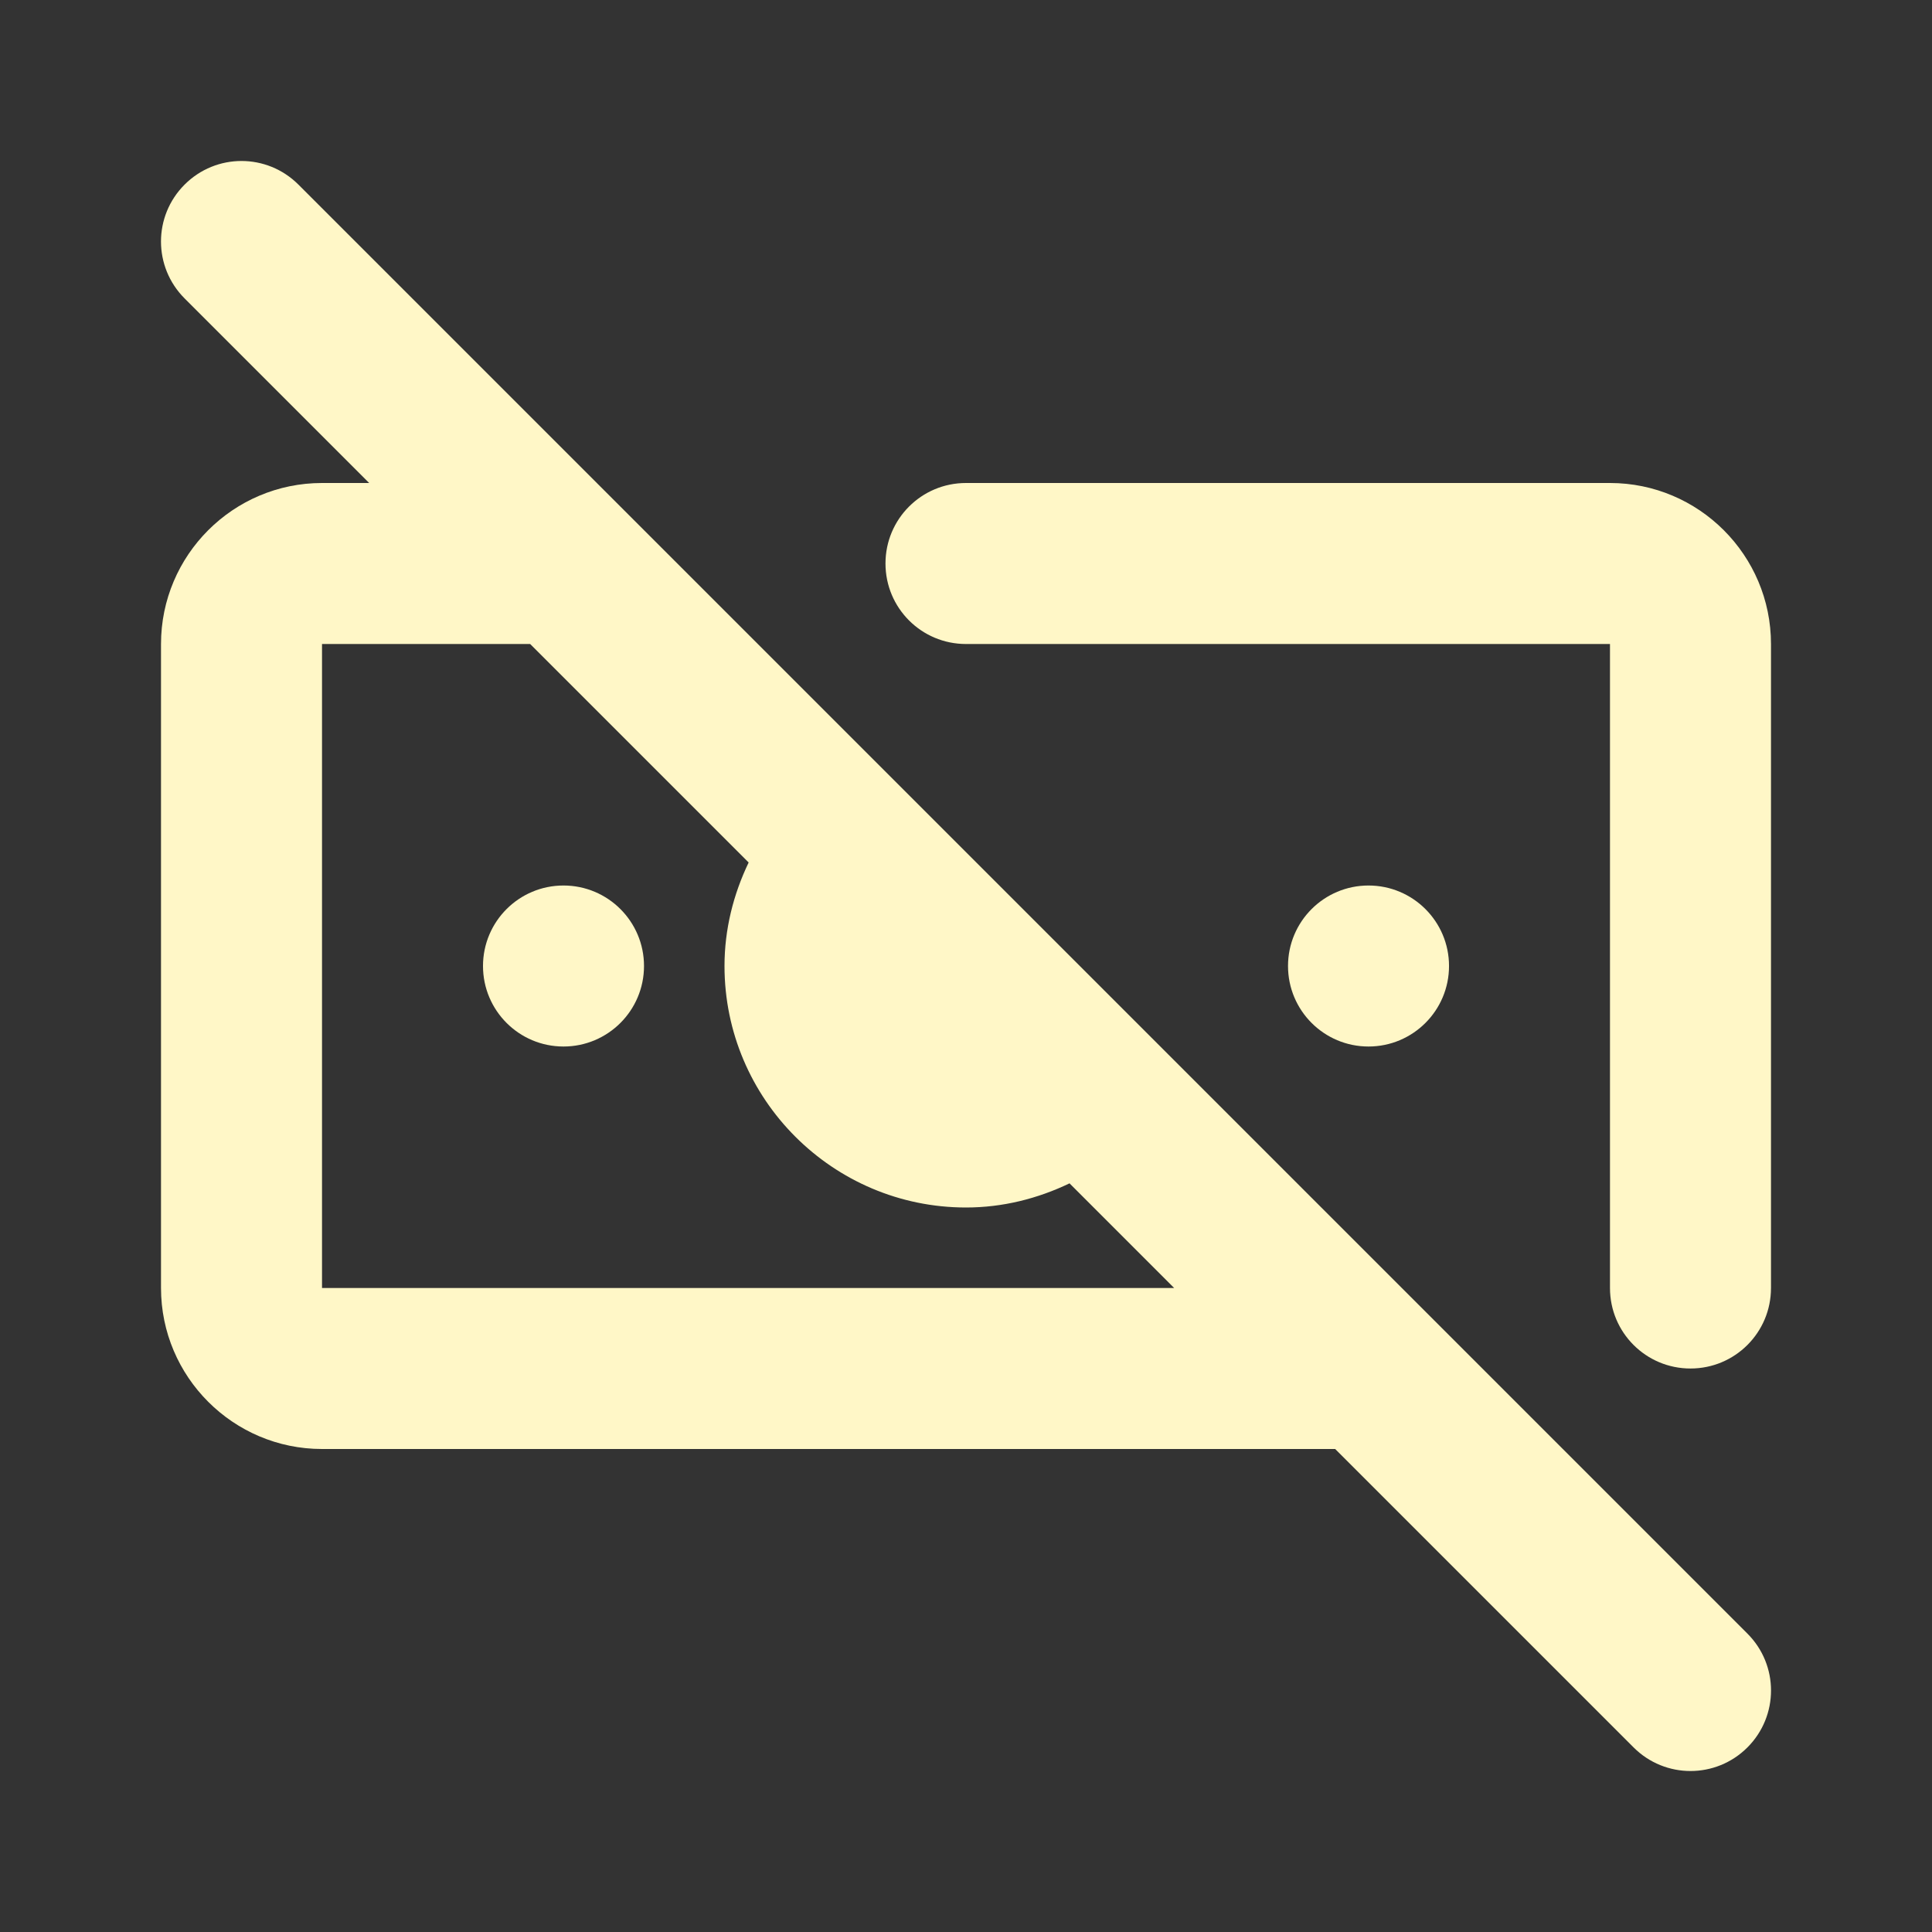
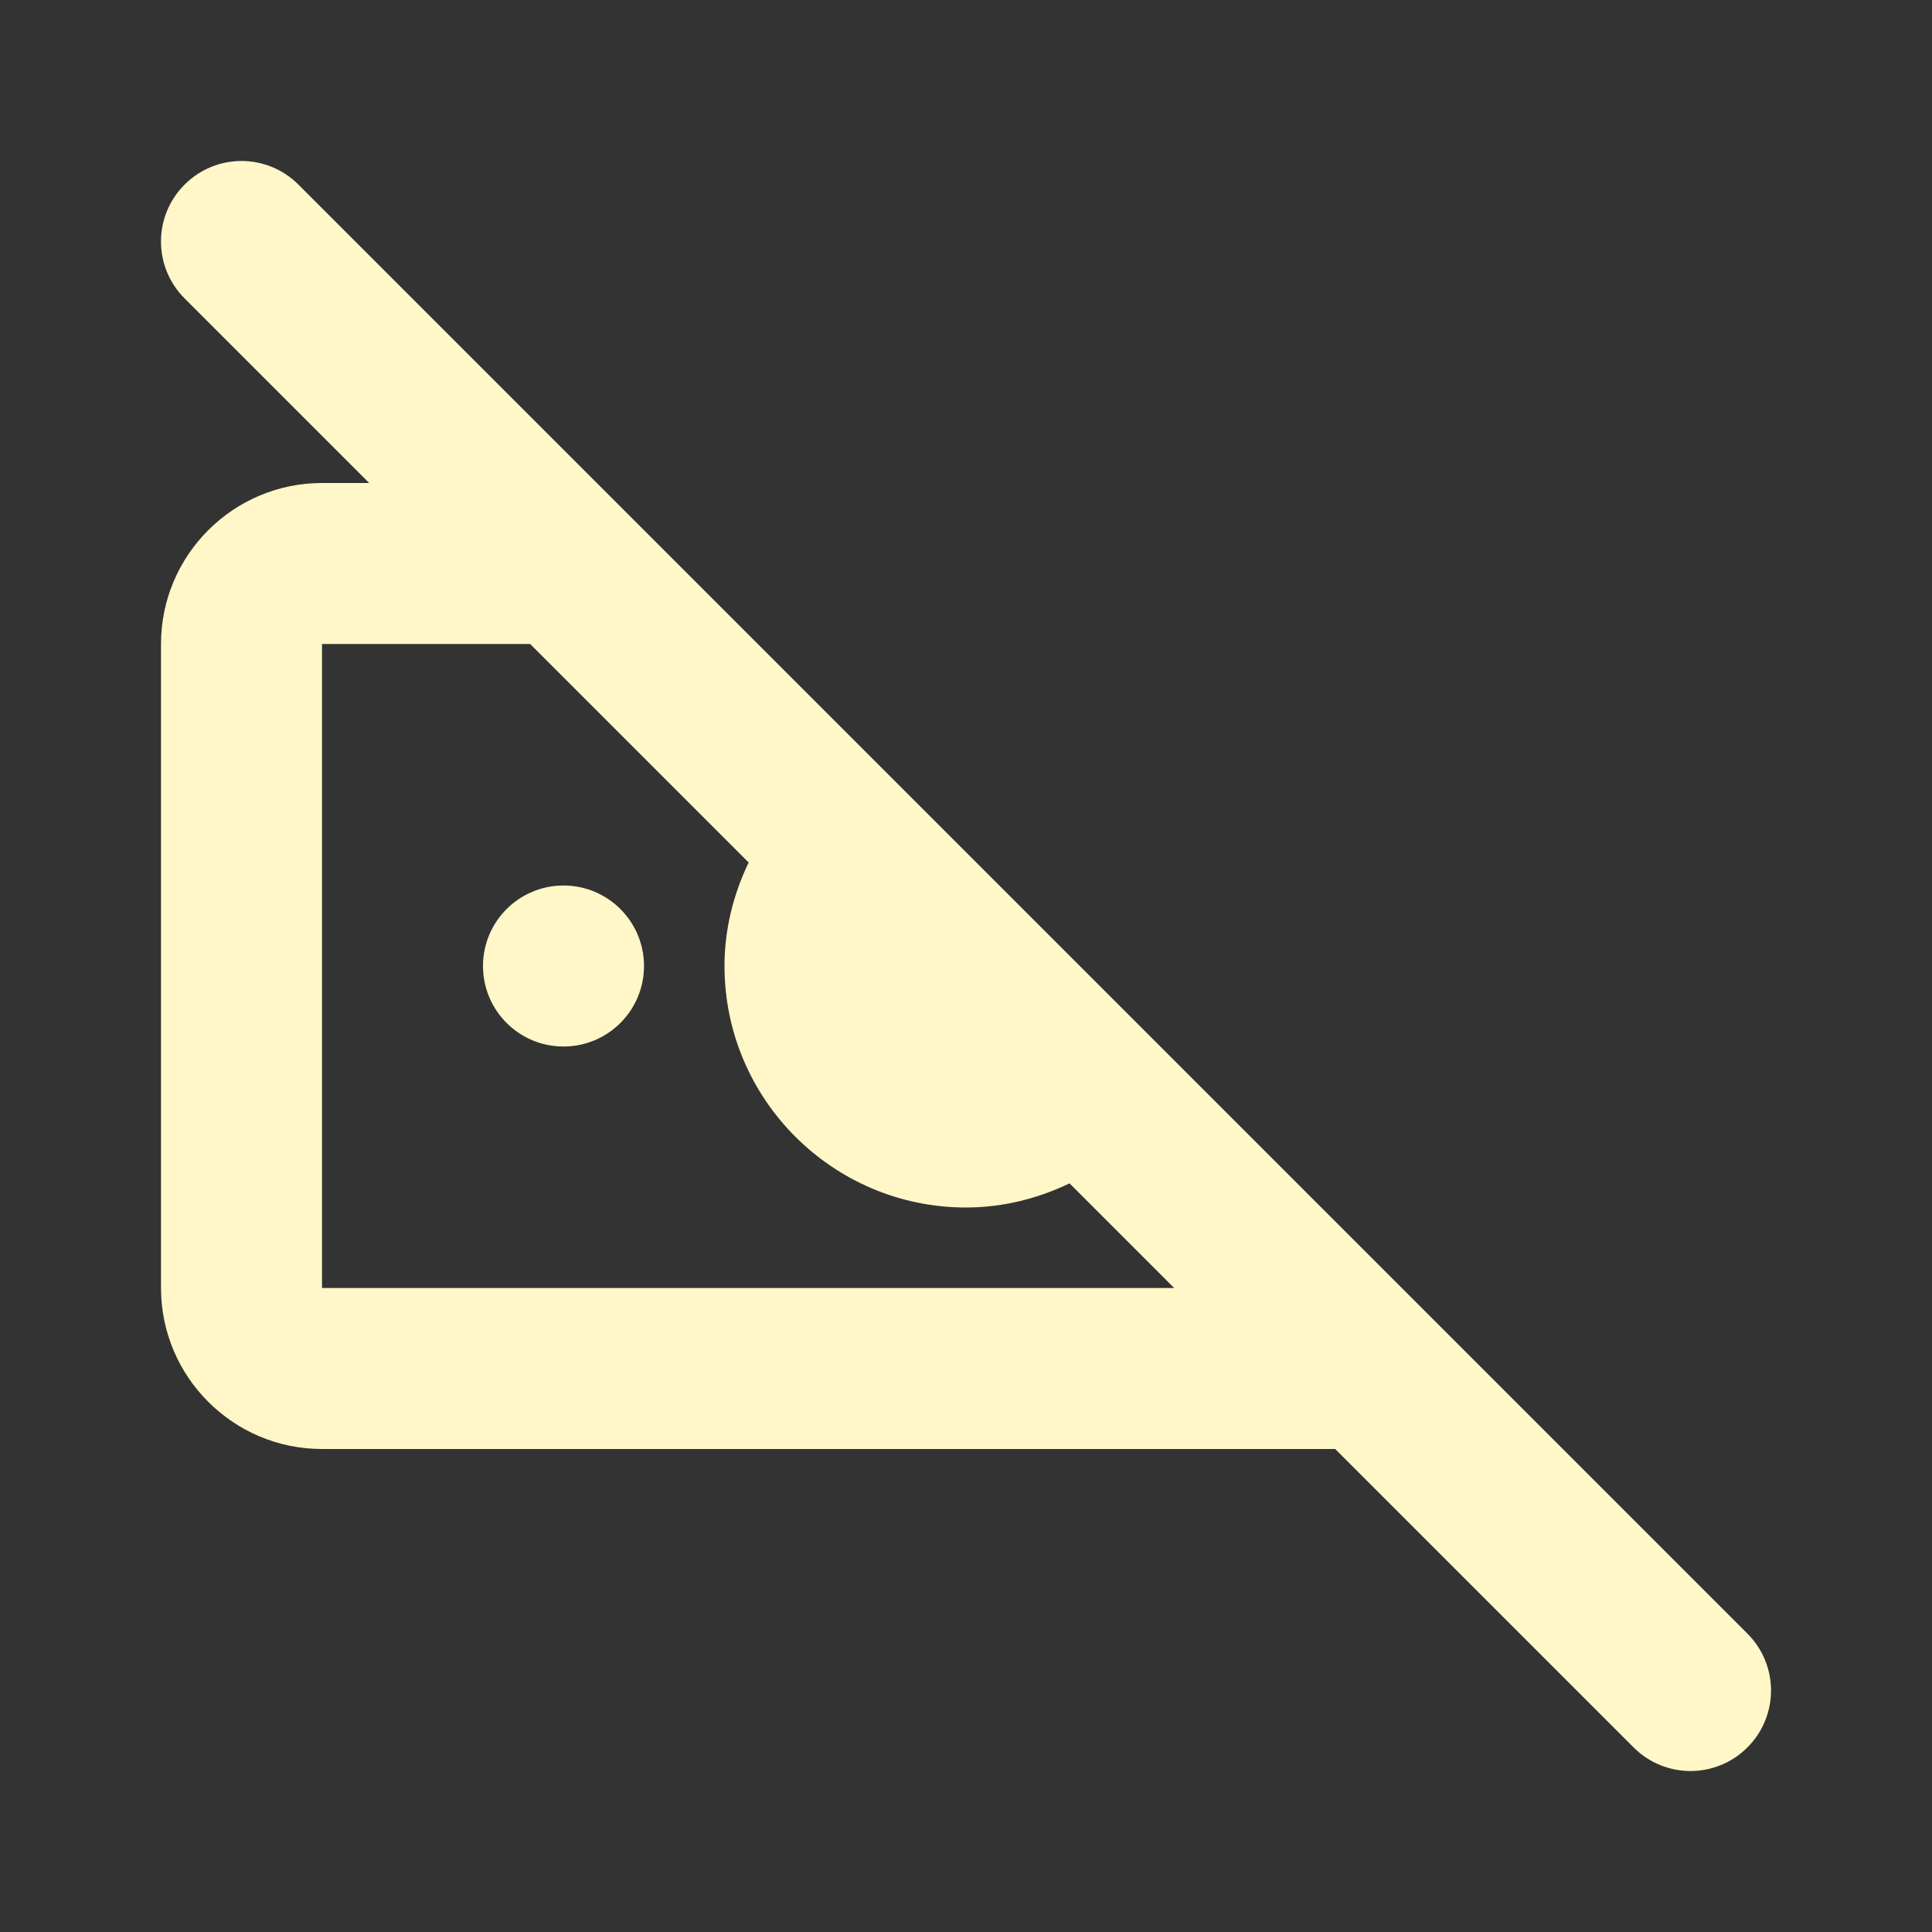
<svg xmlns="http://www.w3.org/2000/svg" width="80" height="80" viewBox="0 0 80 80" fill="none">
  <rect x="0" y="0" width="80" height="80" fill="#333333" stroke="none" />
-   <path d="M66.666 20H39.999C38.156 20 36.666 21.49 36.666 23.333C36.666 25.177 38.156 26.667 39.999 26.667H66.666V53.333C66.666 55.177 68.156 56.667 69.999 56.667C71.843 56.667 73.333 55.177 73.333 53.333V26.667C73.333 22.99 70.343 20 66.666 20Z" fill="#FFF7C7" />
  <path d="M23.333 43.334C25.174 43.334 26.667 41.841 26.667 40C26.667 38.159 25.174 36.667 23.333 36.667C21.492 36.667 20 38.159 20 40C20 41.841 21.492 43.334 23.333 43.334Z" fill="#FFF7C7" />
-   <path d="M56.667 43.334C58.508 43.334 60.001 41.841 60.001 40C60.001 38.159 58.508 36.667 56.667 36.667C54.826 36.667 53.334 38.159 53.334 40C53.334 41.841 54.826 43.334 56.667 43.334Z" fill="#FFF7C7" />
  <path d="M12.357 7.644C11.053 6.34 8.947 6.34 7.644 7.644C6.34 8.947 6.34 11.053 7.644 12.357L15.287 20H13.334C9.657 20 6.667 22.99 6.667 26.667V53.334C6.667 57.01 9.657 60 13.334 60H55.287L67.644 72.357C68.293 73.007 69.147 73.334 70 73.334C70.853 73.334 71.707 73.007 72.357 72.357C73.66 71.053 73.66 68.947 72.357 67.644L12.357 7.644ZM13.334 53.334V26.667H21.953L31 35.714C30.367 37.033 30 38.48 30 40C30 45.514 34.487 50 40 50C41.52 50 42.967 49.633 44.287 49L48.62 53.334H13.334Z" fill="#FFF7C7" />
</svg>